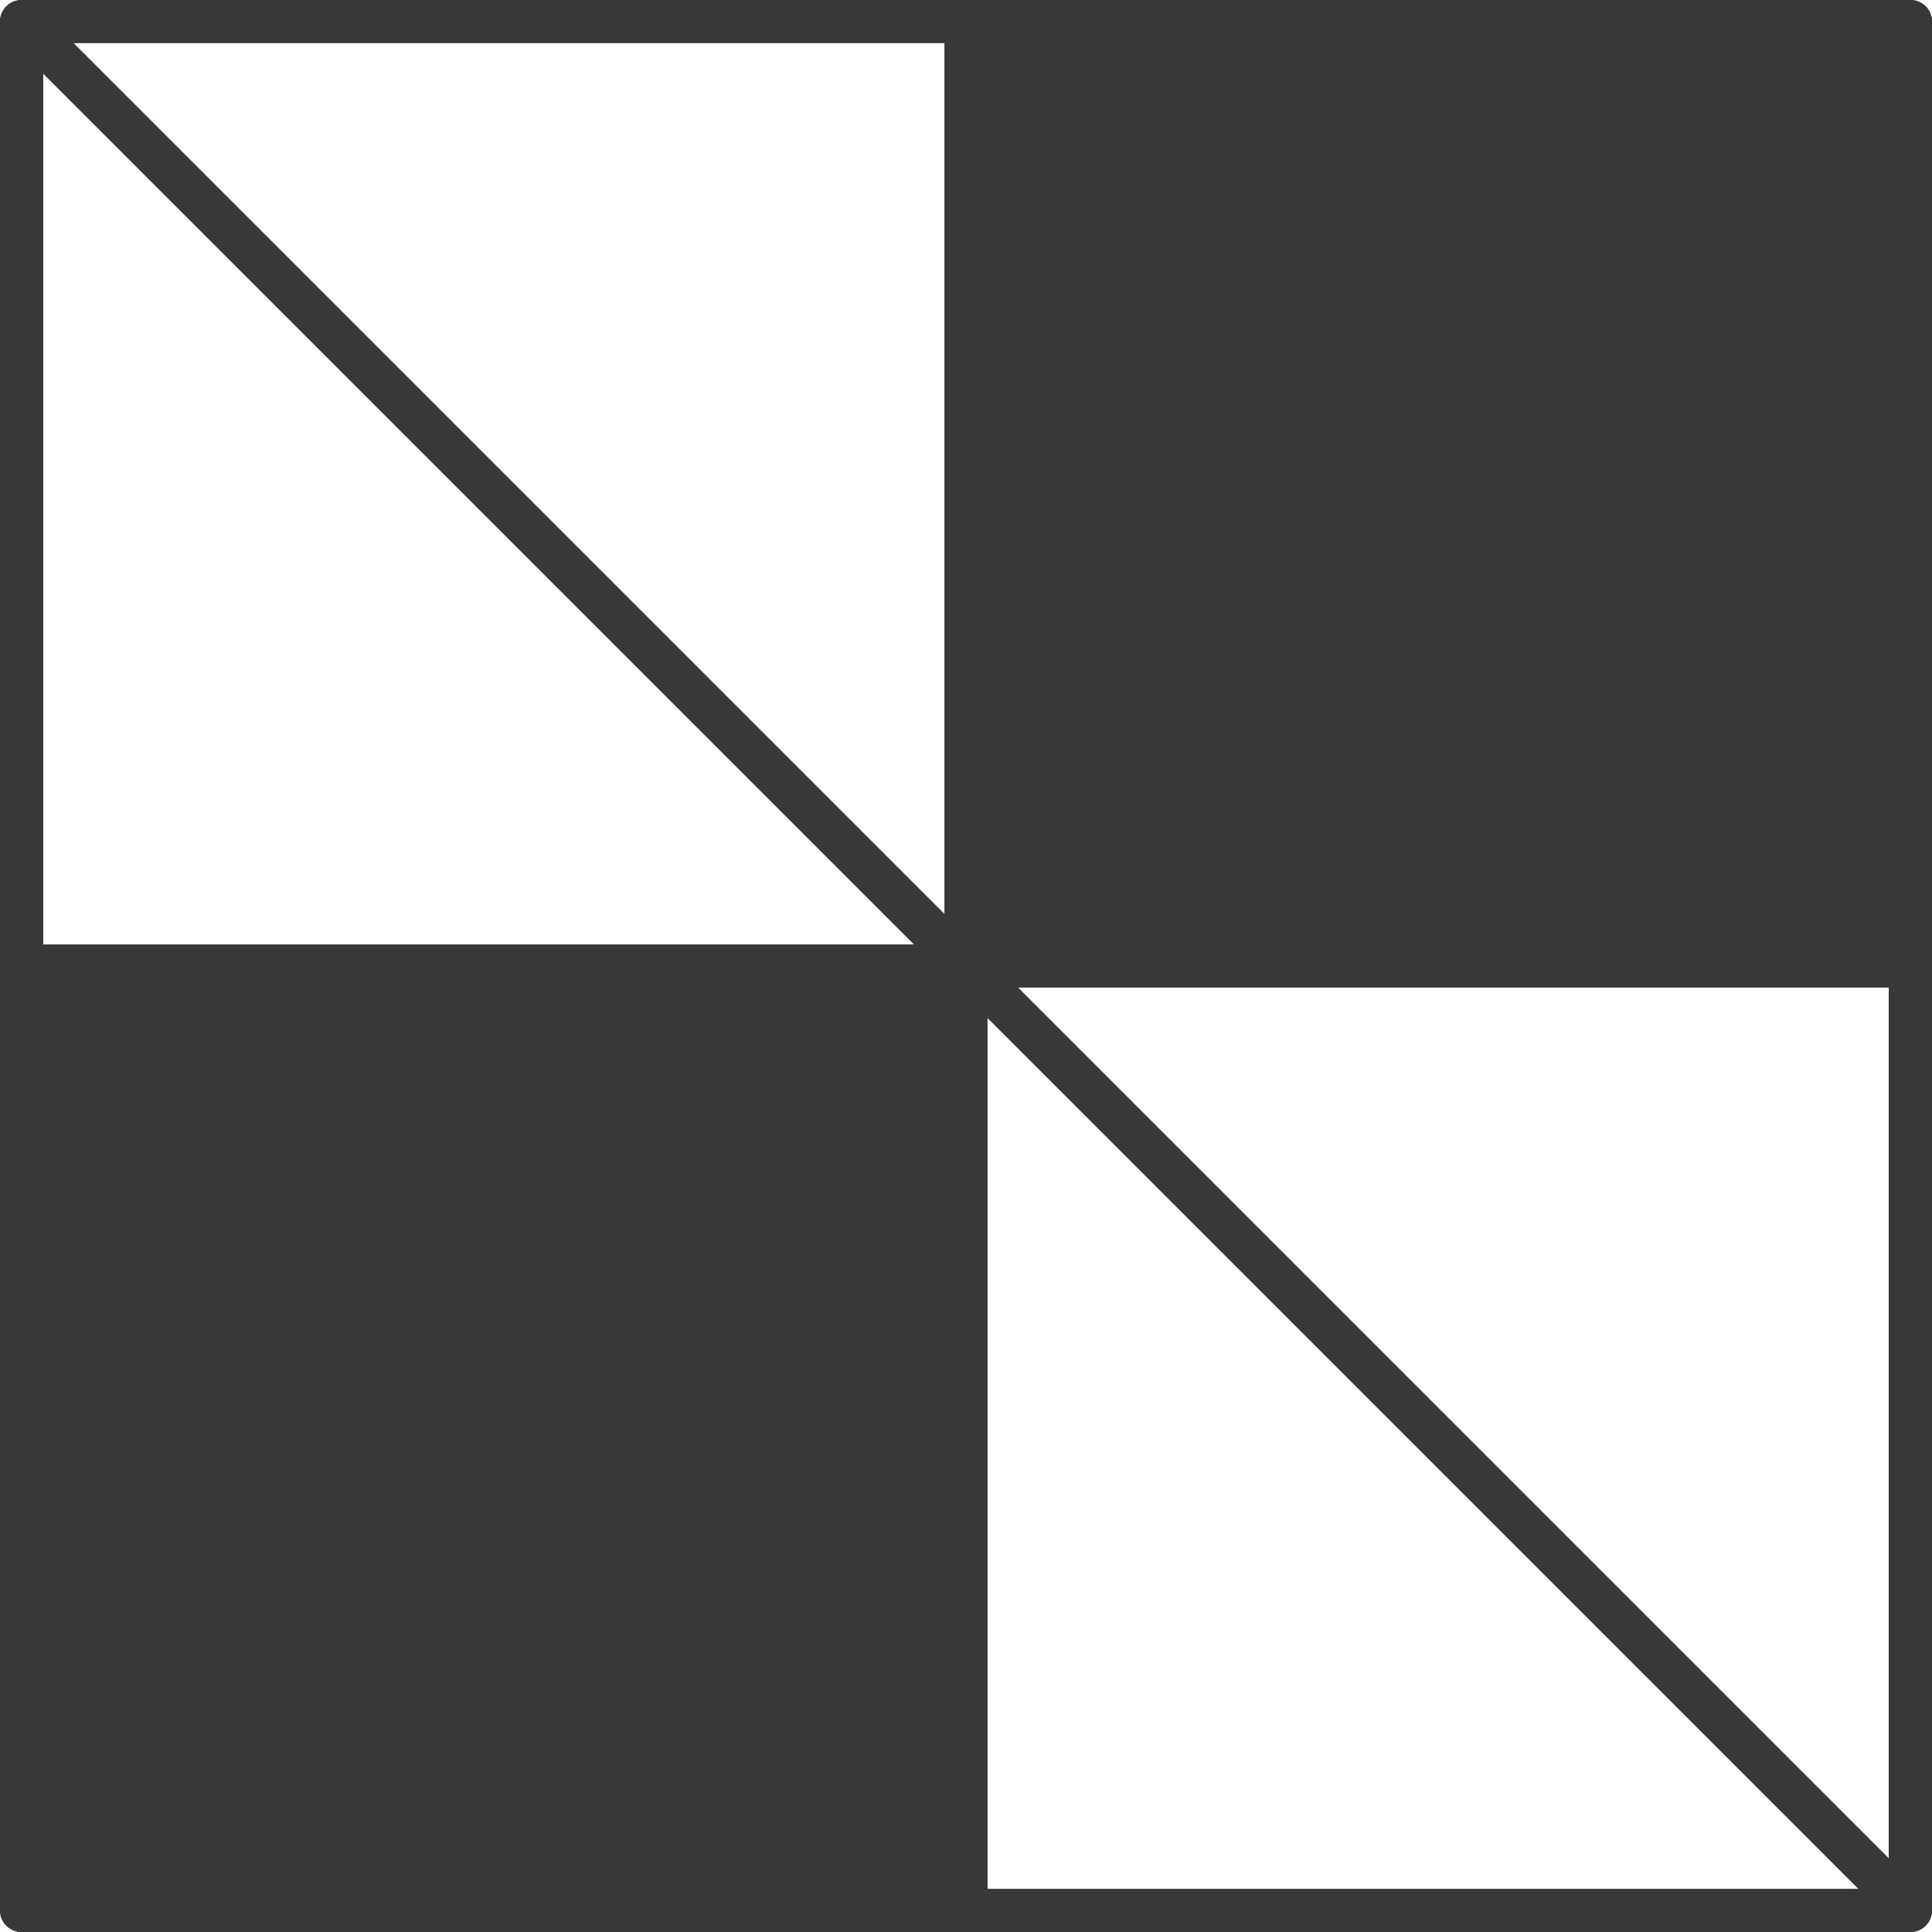
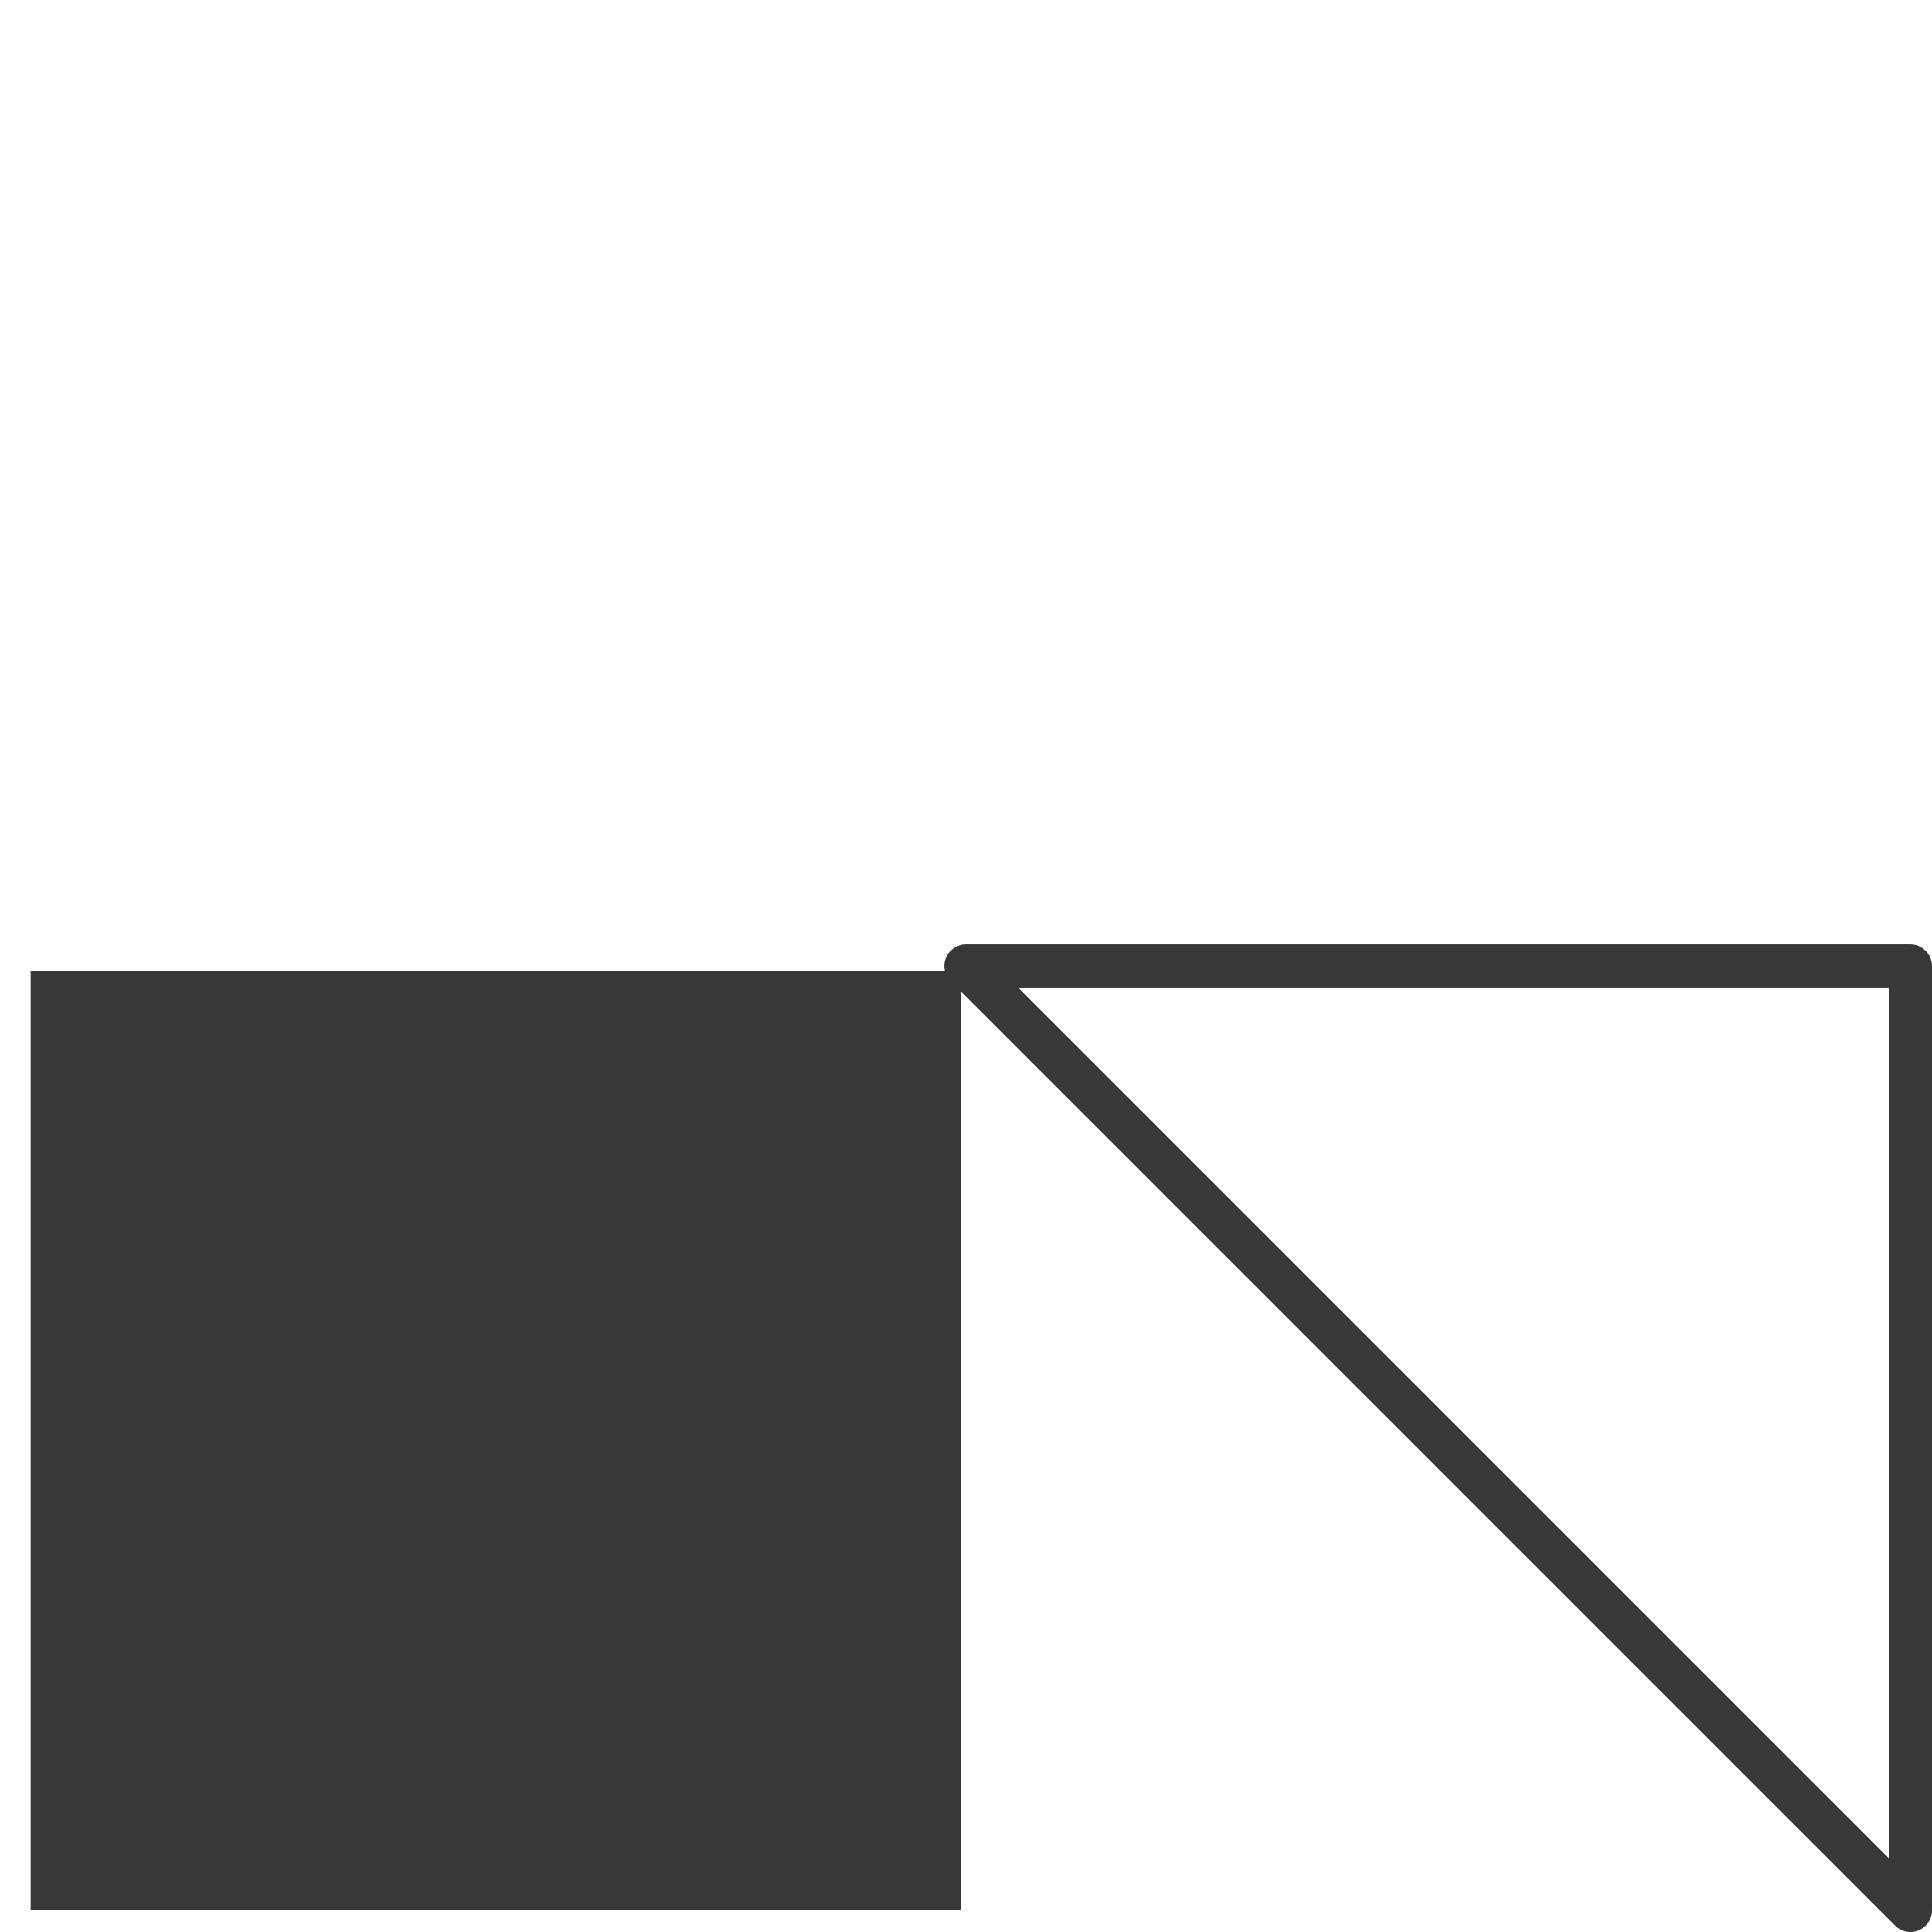
<svg xmlns="http://www.w3.org/2000/svg" id="Layer_2" data-name="Layer 2" viewBox="0 0 358 358">
  <defs>
    <style>
      .cls-1 {
        fill: #383838;
      }
    </style>
  </defs>
  <g id="Bauhaus_Symbols_Set" data-name="Bauhaus Symbols Set">
    <g>
      <g>
-         <path class="cls-1" d="M354,178V4H181.57V178h172.43Z" />
        <path class="cls-1" d="M178.11,353.89V179.89H5.68v174H178.11Z" />
-         <path class="cls-1" d="M0,354V4C0,1.79,1.79,0,4,0H354c2.21,0,4,1.79,4,4V354c0,2.21-1.79,4-4,4H4c-2.21,0-4-1.79-4-4ZM8,8V350H350V8H8Z" />
      </g>
      <g>
-         <path class="cls-1" d="M175,179V4C175,1.79,176.79,0,179,0h175c1.62,0,3.08,.97,3.7,2.47,.62,1.49,.28,3.22-.87,4.36L181.83,181.83c-1.14,1.14-2.86,1.49-4.36,.87-1.49-.62-2.47-2.08-2.47-3.7ZM183,8V169.34L344.34,8H183Z" />
        <path class="cls-1" d="M175,179c0-.52,.1-1.04,.3-1.53,.62-1.5,2.08-2.47,3.7-2.47h175c2.21,0,4,1.79,4,4v175c0,1.62-.97,3.08-2.47,3.7-1.49,.62-3.22,.28-4.36-.87L176.17,181.83c-.77-.76-1.17-1.79-1.17-2.83Zm175,4H188.66l161.34,161.34V183Z" />
-         <path class="cls-1" d="M0,179V4C0,2.38,.97,.92,2.47,.3,3.96-.31,5.68,.03,6.83,1.17L181.83,176.17c1.14,1.14,1.49,2.87,.87,4.36-.62,1.5-2.08,2.47-3.7,2.47H4c-2.21,0-4-1.79-4-4ZM8,13.66V175H169.34L8,13.66Z" />
-         <path class="cls-1" d="M0,354c0-1.04,.41-2.06,1.17-2.83L176.17,176.17c1.14-1.14,2.86-1.49,4.36-.87,1.49,.62,2.47,2.08,2.47,3.7v175c0,2.21-1.79,4-4,4H4c-1.62,0-3.08-.97-3.7-2.47-.21-.49-.3-1.01-.3-1.53ZM175,188.66L13.66,350H175V188.66Z" />
      </g>
    </g>
  </g>
</svg>